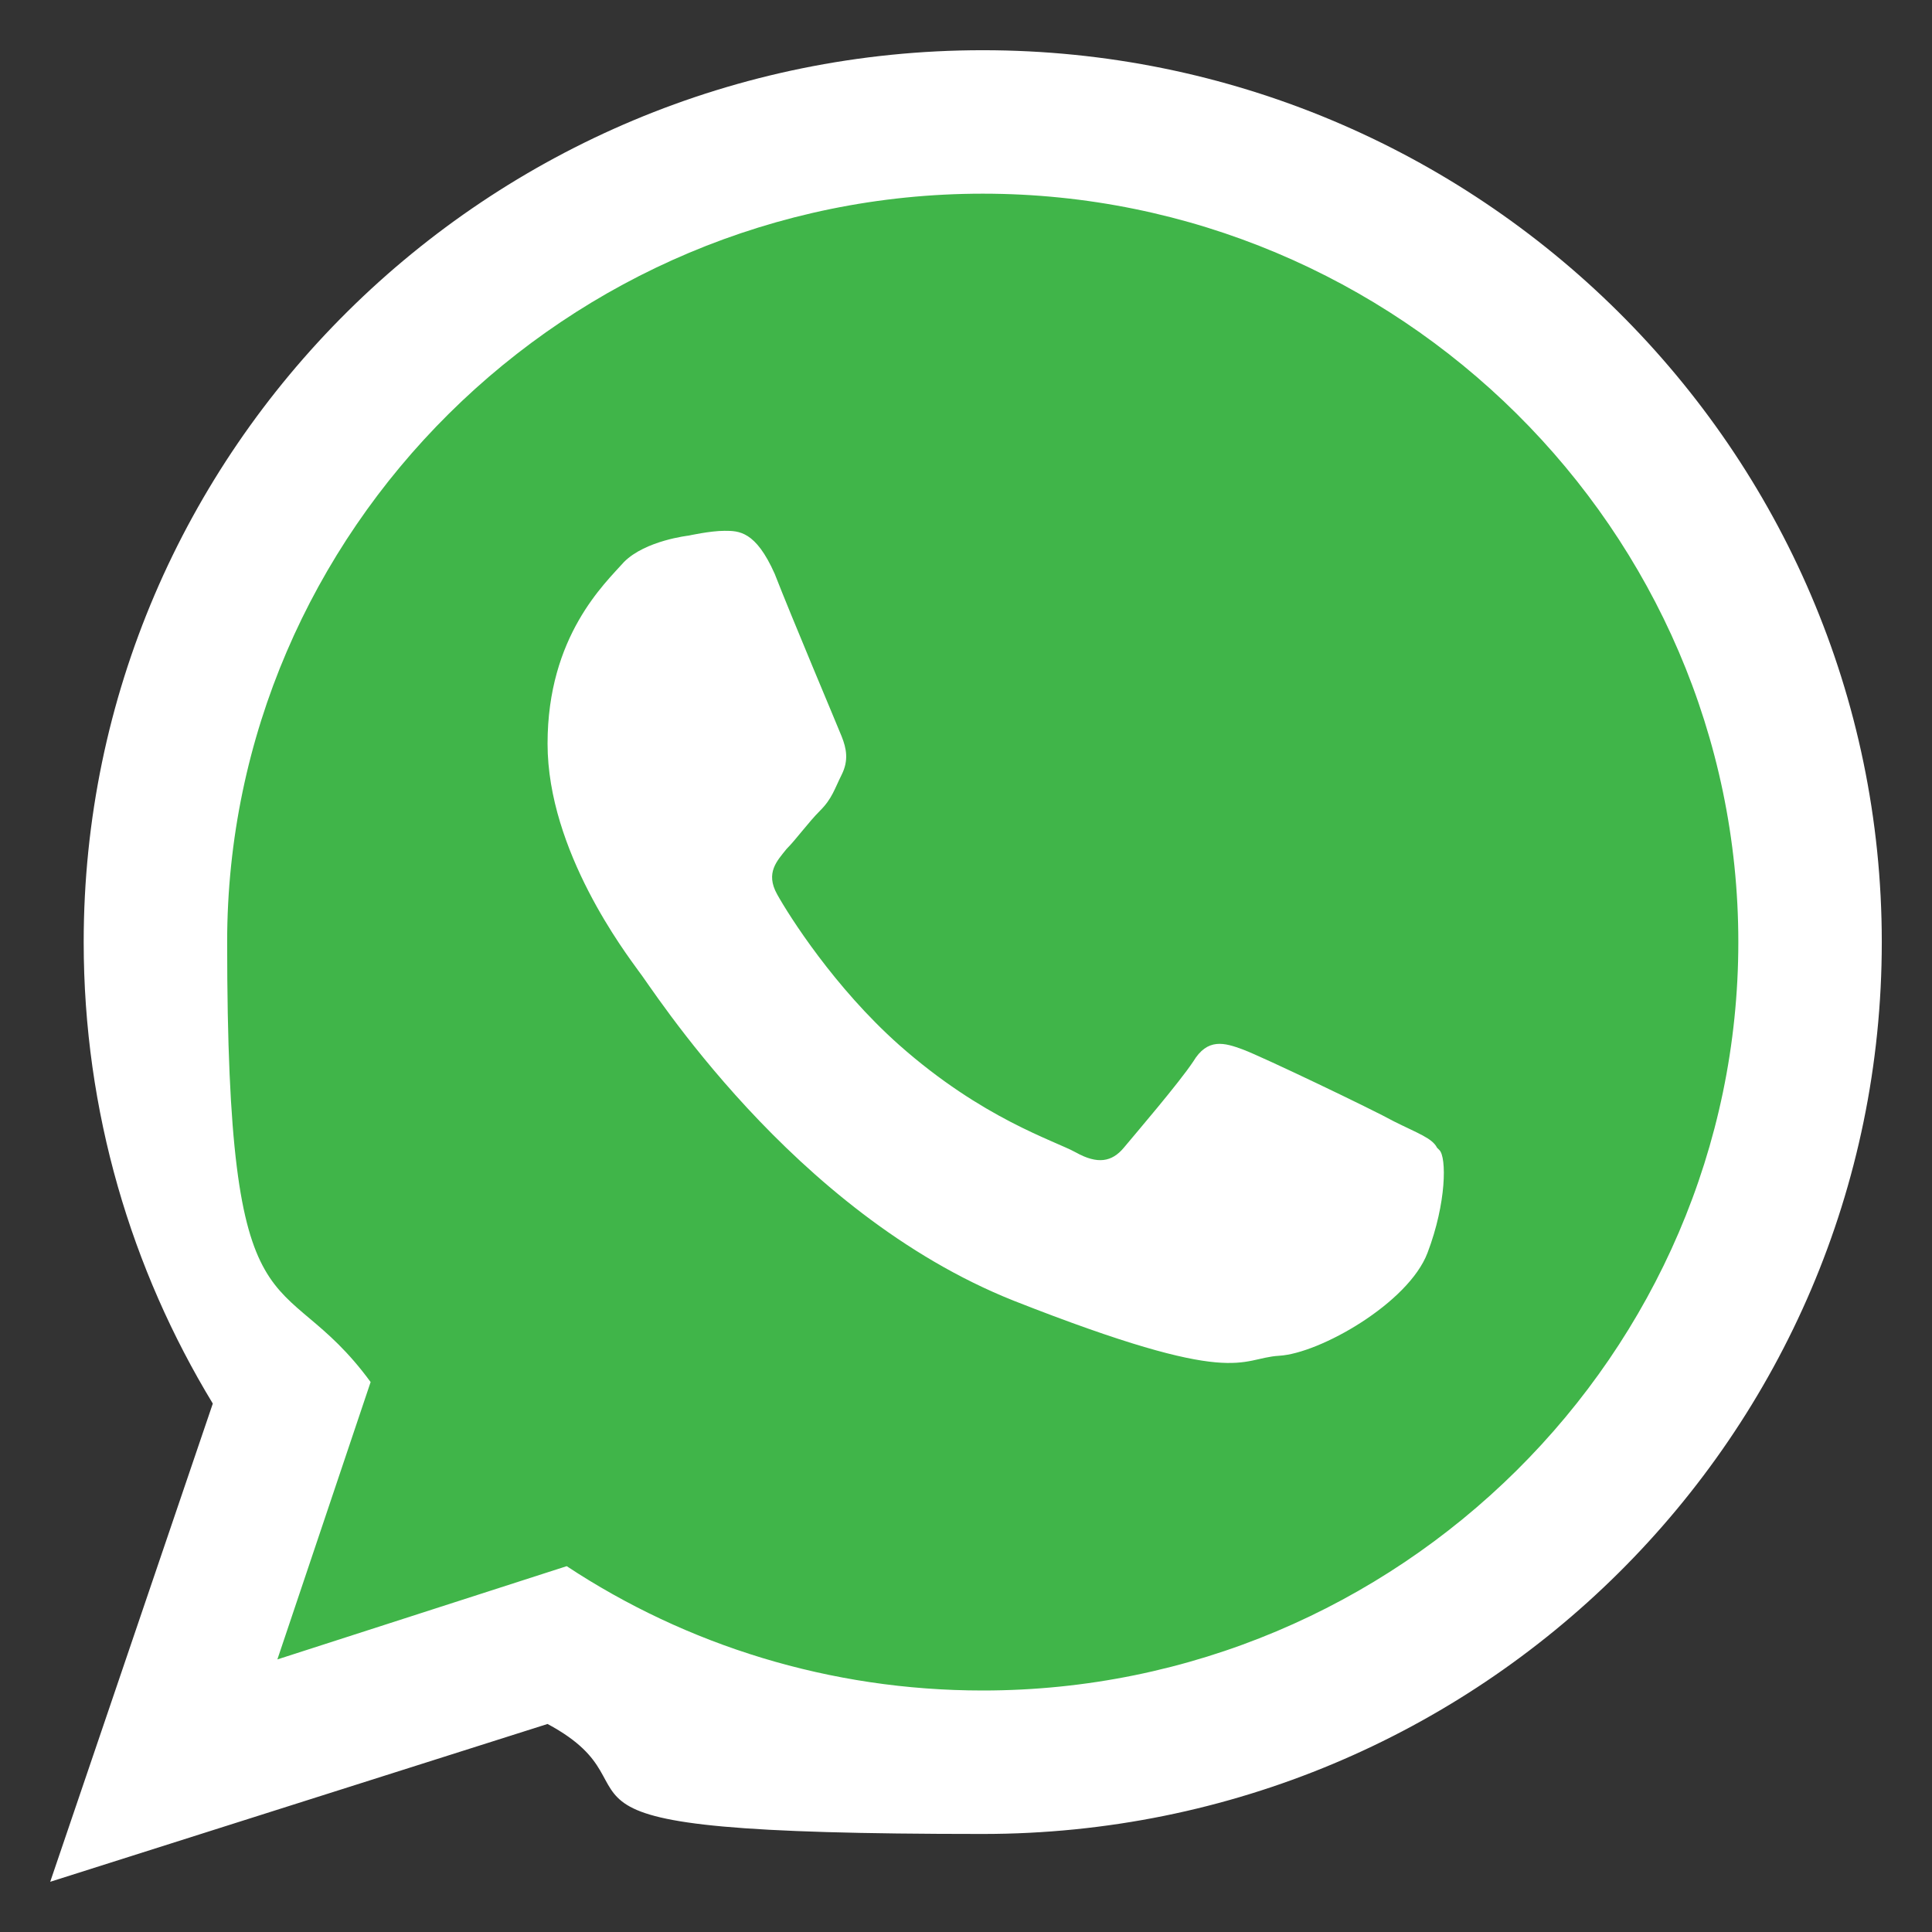
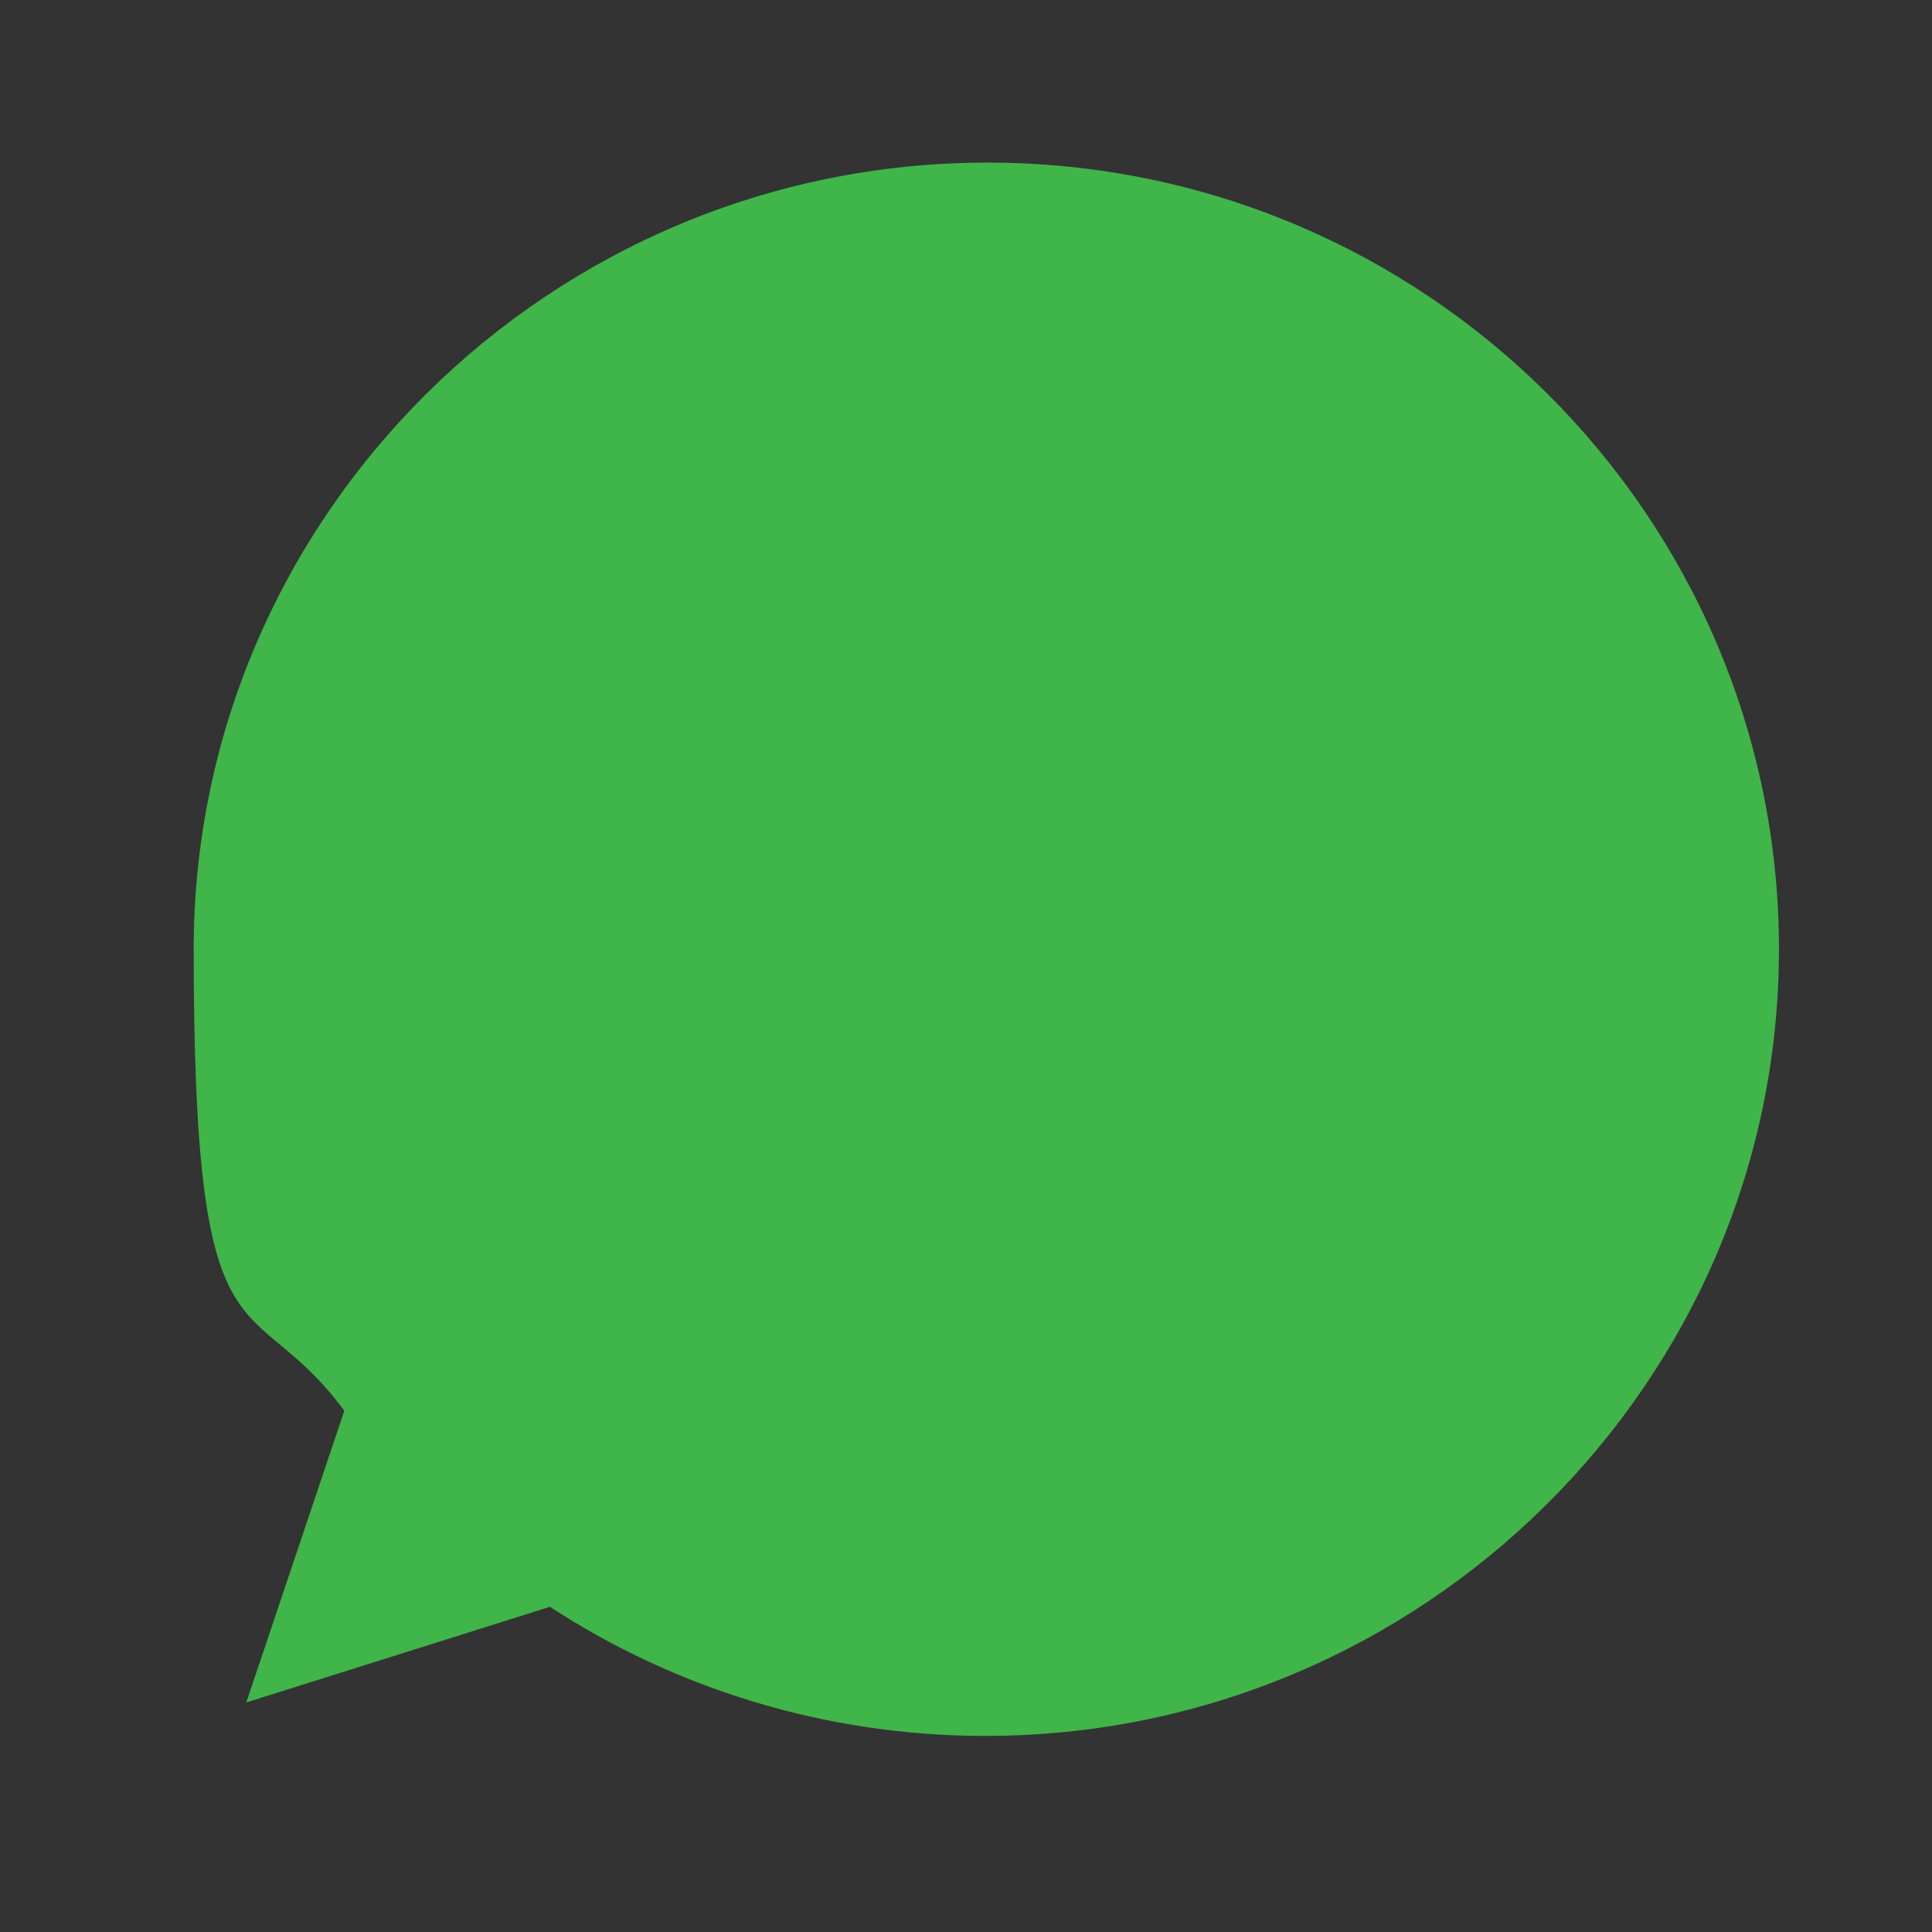
<svg xmlns="http://www.w3.org/2000/svg" id="Layer_1" viewBox="0 0 80.8 80.8">
  <rect x="0" y="0" width="80.8" height="80.8" fill="#333333" stroke="none" />
  <defs>
    <style> .st0 { fill: #fff; } .st0, .st1 { fill-rule: evenodd; } .st1 { fill: #40b549; } </style>
  </defs>
  <path class="st1" d="M41.3,6.8c-18.3,0-33.2,14.8-33.2,32.9s2.3,13.9,6.3,19.3l-4.1,12.2,12.7-4c5.2,3.4,11.5,5.4,18.2,5.4,18.3,0,33.2-14.8,33.2-32.9S59.6,6.8,41.3,6.8h0Z" />
-   <path class="st0" d="M78.7,39.4c0,20.6-16.8,37.3-37.6,37.3s-12.8-1.7-18.2-4.6l-20.8,6.6,6.8-20c-3.4-5.6-5.4-12.2-5.4-19.3C3.5,18.8,20.4,2.1,41.1,2.1s37.6,16.7,37.6,37.3h0ZM41.1,8.1c-17.4,0-31.6,14.1-31.6,31.3s2.2,13.2,6,18.4l-3.9,11.6,12.1-3.9c5,3.3,11,5.2,17.4,5.2,17.4,0,31.6-14.1,31.6-31.3s-14.2-31.3-31.6-31.3h0ZM60.1,48c-.2-.4-.8-.6-1.8-1.1-.9-.5-5.5-2.7-6.3-3-.8-.3-1.5-.5-2.1.5-.6.9-2.4,3-2.9,3.6-.5.6-1.1.7-2,.2-.9-.5-3.9-1.4-7.4-4.5-2.7-2.4-4.6-5.4-5.1-6.3-.5-.9,0-1.4.4-1.9.4-.4.9-1.1,1.4-1.6.5-.5.6-.9.9-1.5.3-.6.2-1.1,0-1.6-.2-.5-2.1-5-2.8-6.8-.8-1.8-1.5-1.8-2.1-1.8s-1.5.2-1.5.2c0,0-1.8.2-2.7,1.1-.8.9-3.2,3.1-3.2,7.6s3.3,8.8,3.8,9.5c.5.6,6.4,10.1,15.7,13.8,9.4,3.7,9.4,2.4,11.1,2.3,1.7-.1,5.4-2.2,6.2-4.3s.8-4,.5-4.3h0ZM60.1,48" />
</svg>